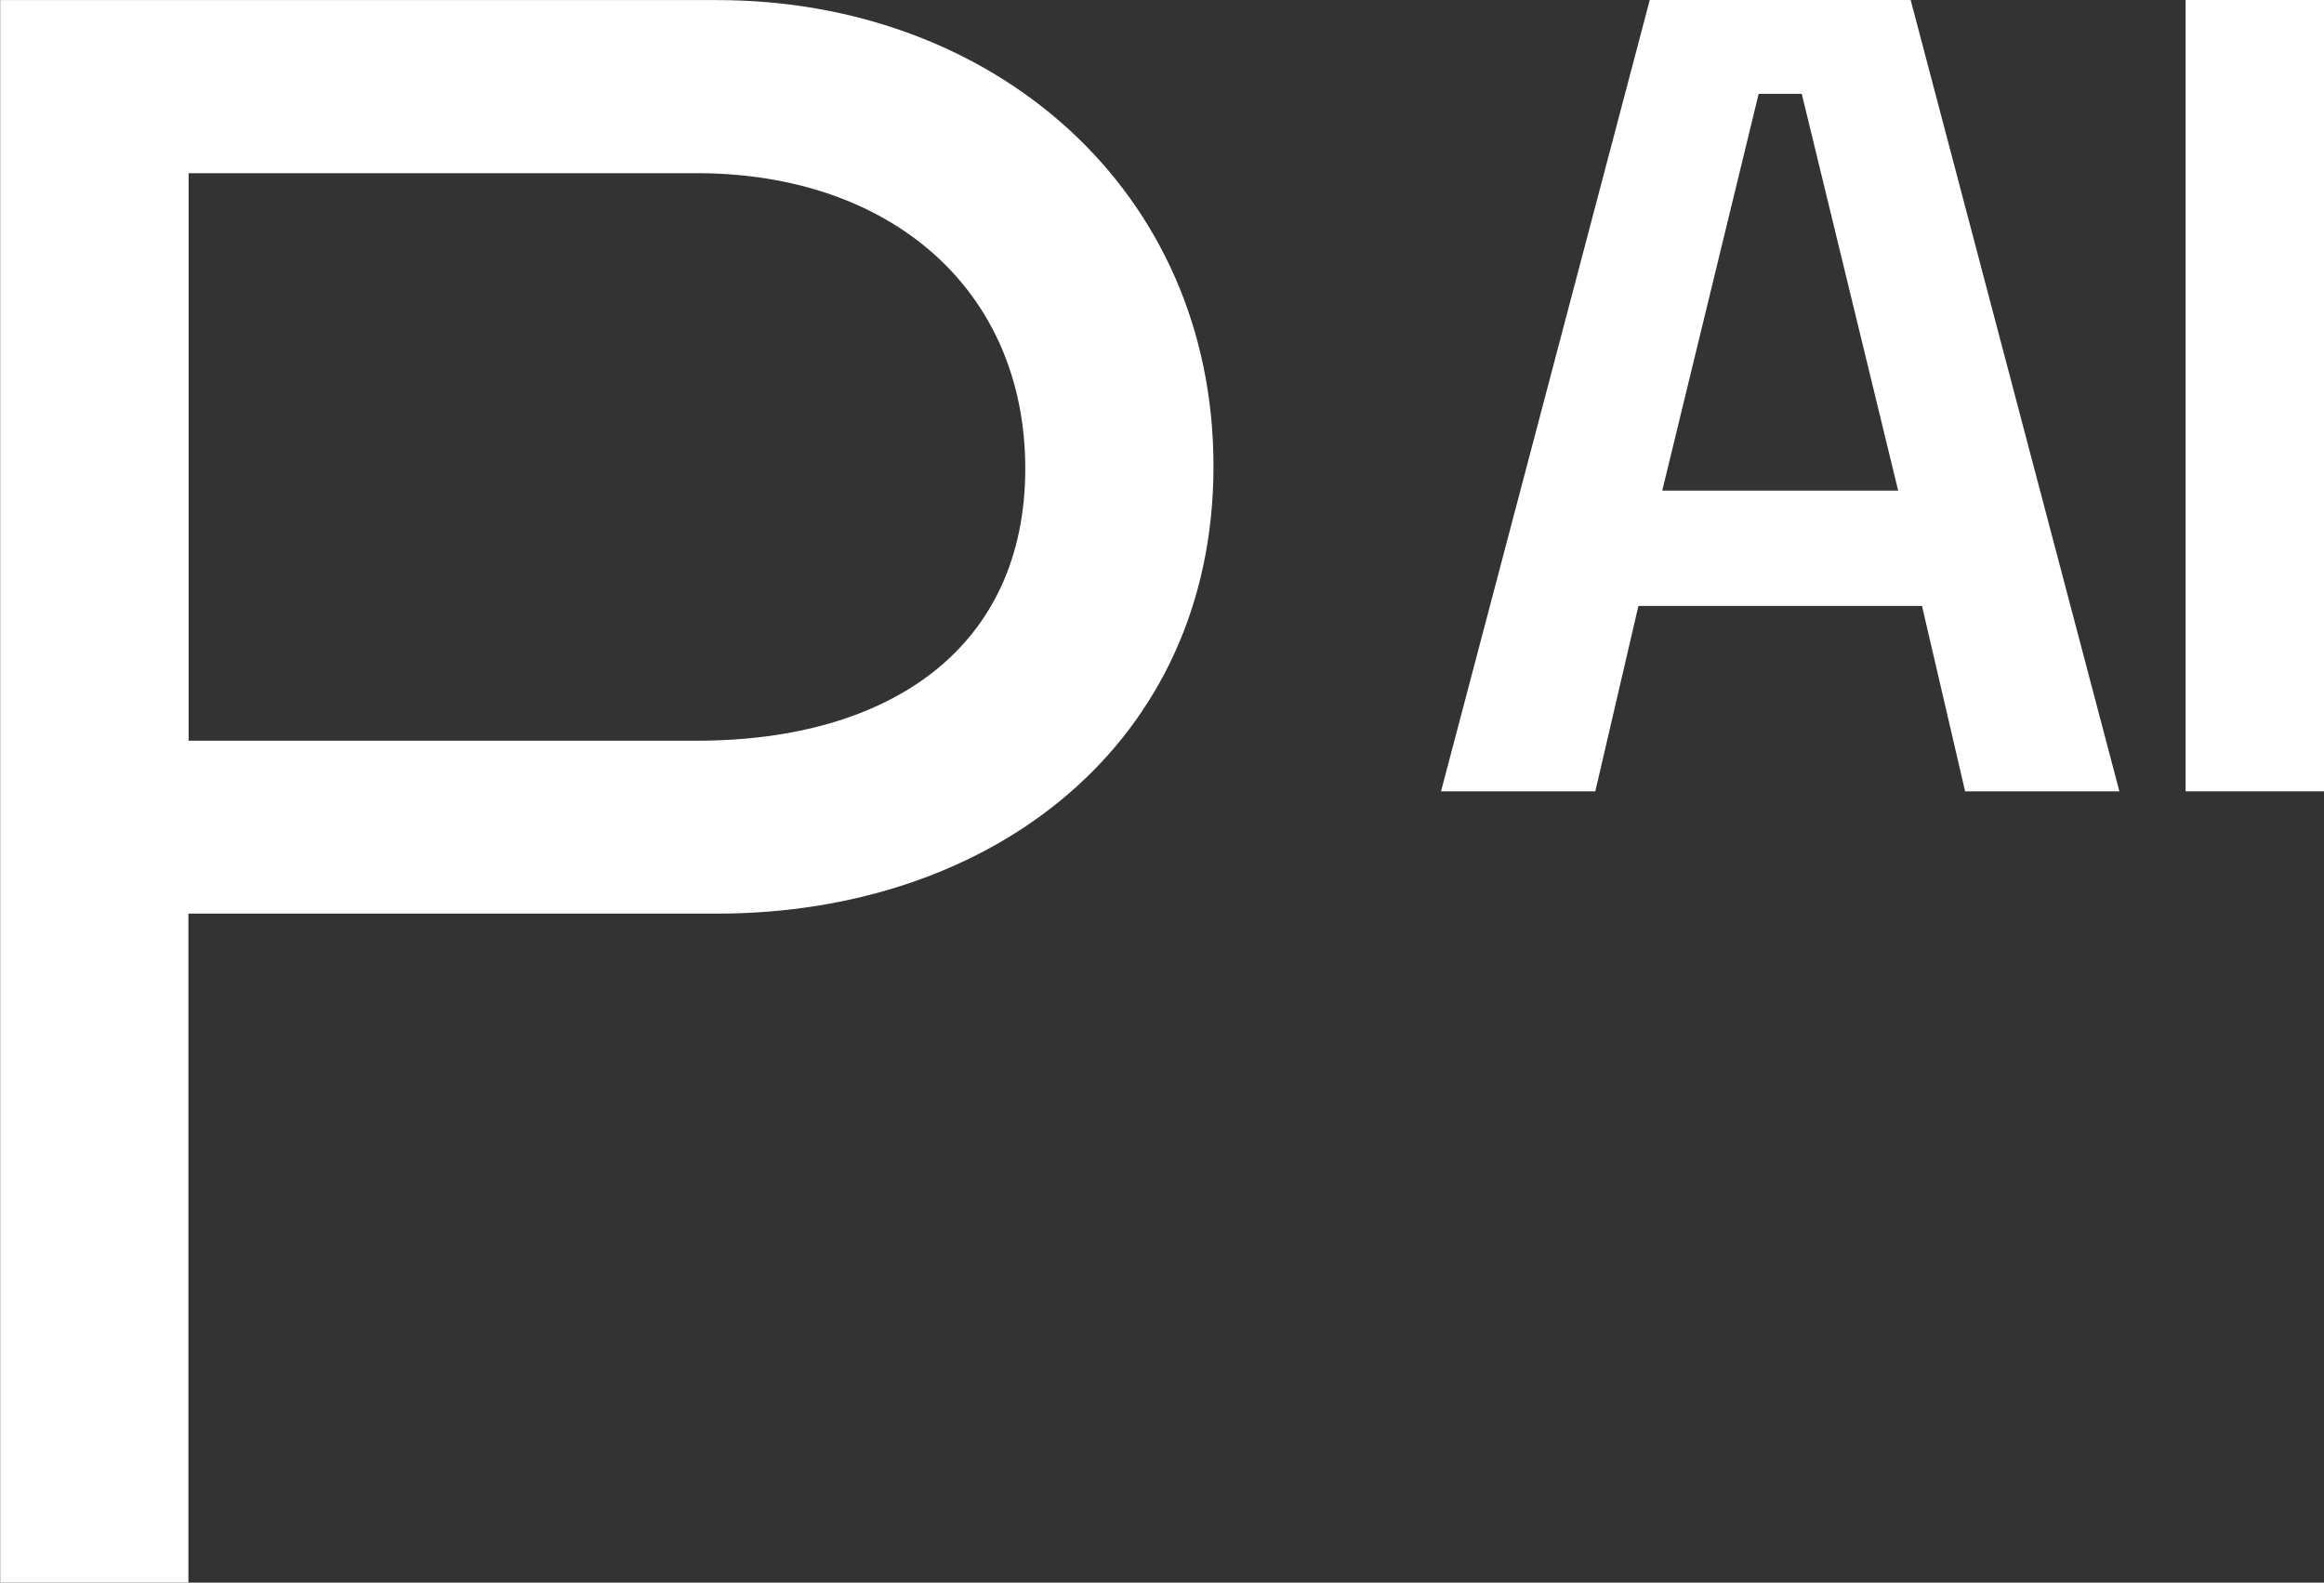
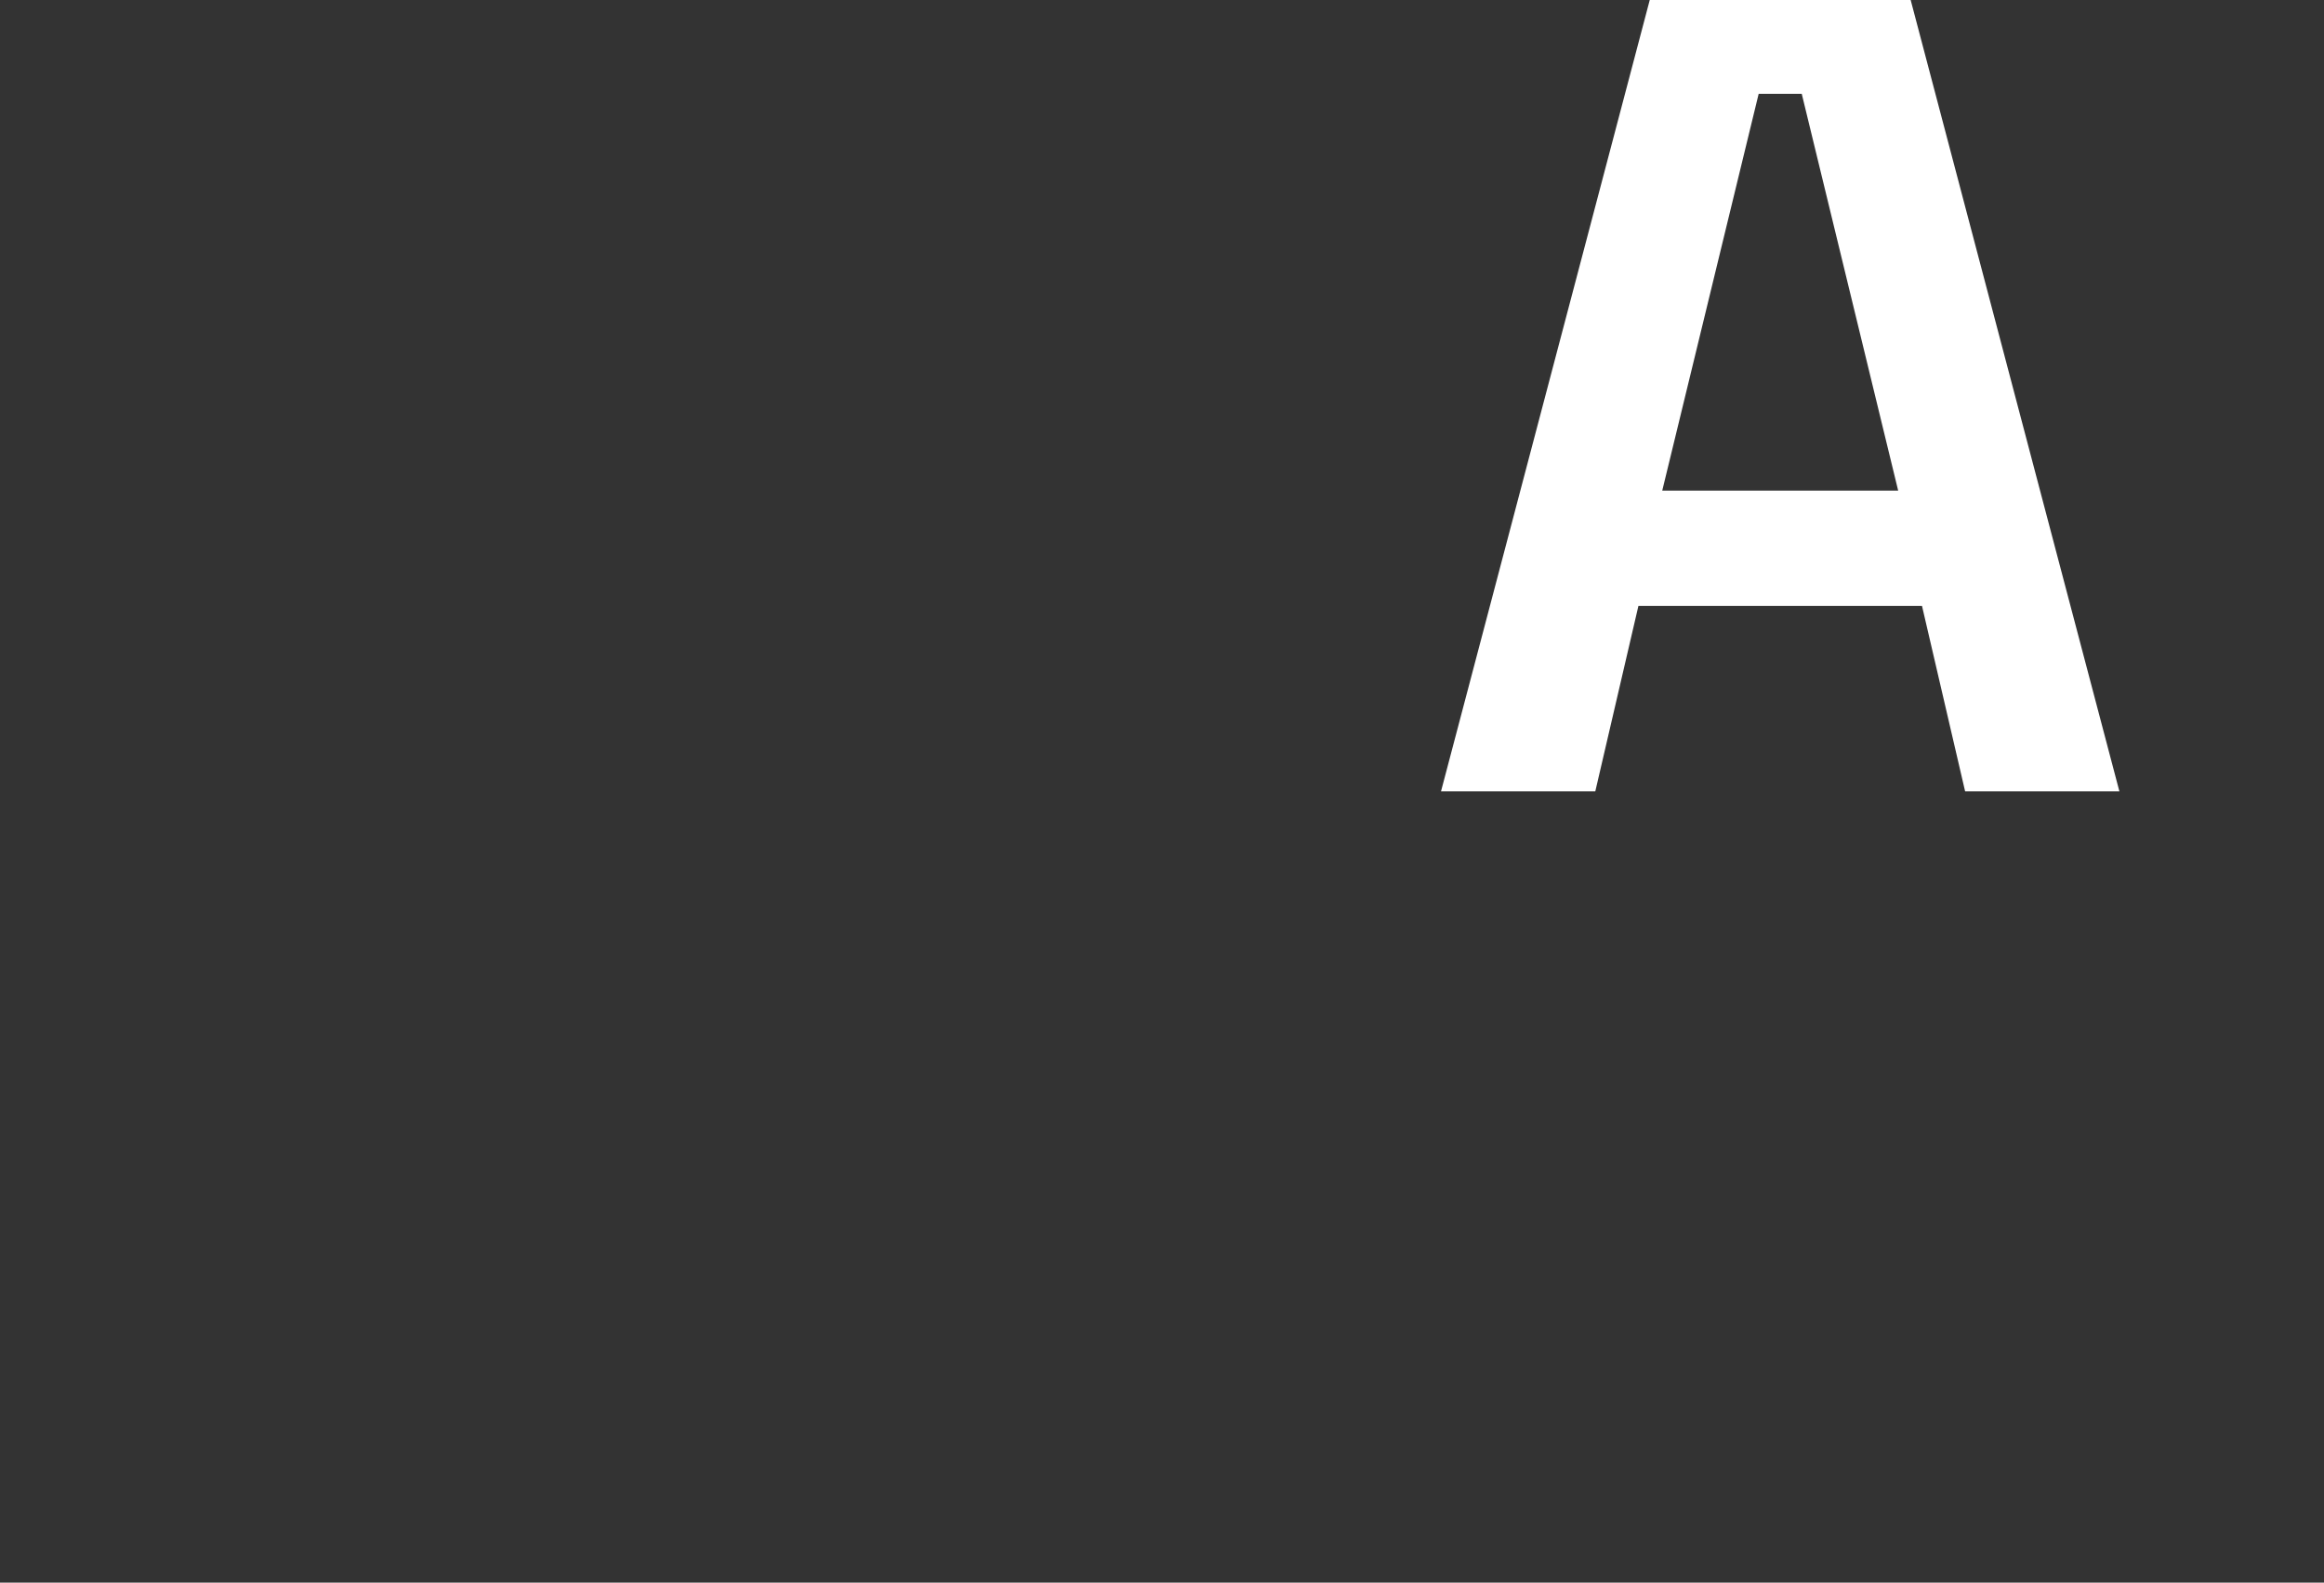
<svg xmlns="http://www.w3.org/2000/svg" width="649" height="442" viewBox="0 0 649 442" fill="none">
  <rect x="0" y="0" width="649" height="442" fill="#333333" stroke="none" />
-   <path d="M52.672 48.364H194.509C249.053 48.364 286.315 81.236 286.315 130.848C286.315 180.46 249.108 206.868 194.509 206.868H52.672V48.364ZM0 442H52.617V255.154H200.233C277.233 255.154 338.877 207.476 338.877 130.185C338.877 52.895 277.288 0.023 200.288 0.023H0.055V442H0Z" fill="white" />
-   <path d="M610.348 221.004V0H649V221.004H610.348Z" fill="white" />
+   <path d="M610.348 221.004V0V221.004H610.348Z" fill="white" />
  <path d="M402.42 221.004L460.709 0H533.572L591.861 221.004H548.778L536.739 169.229H457.542L445.504 221.004H402.42ZM464.197 137.02H530.084L503.157 26.205H491.125L464.197 137.02Z" fill="white" />
</svg>